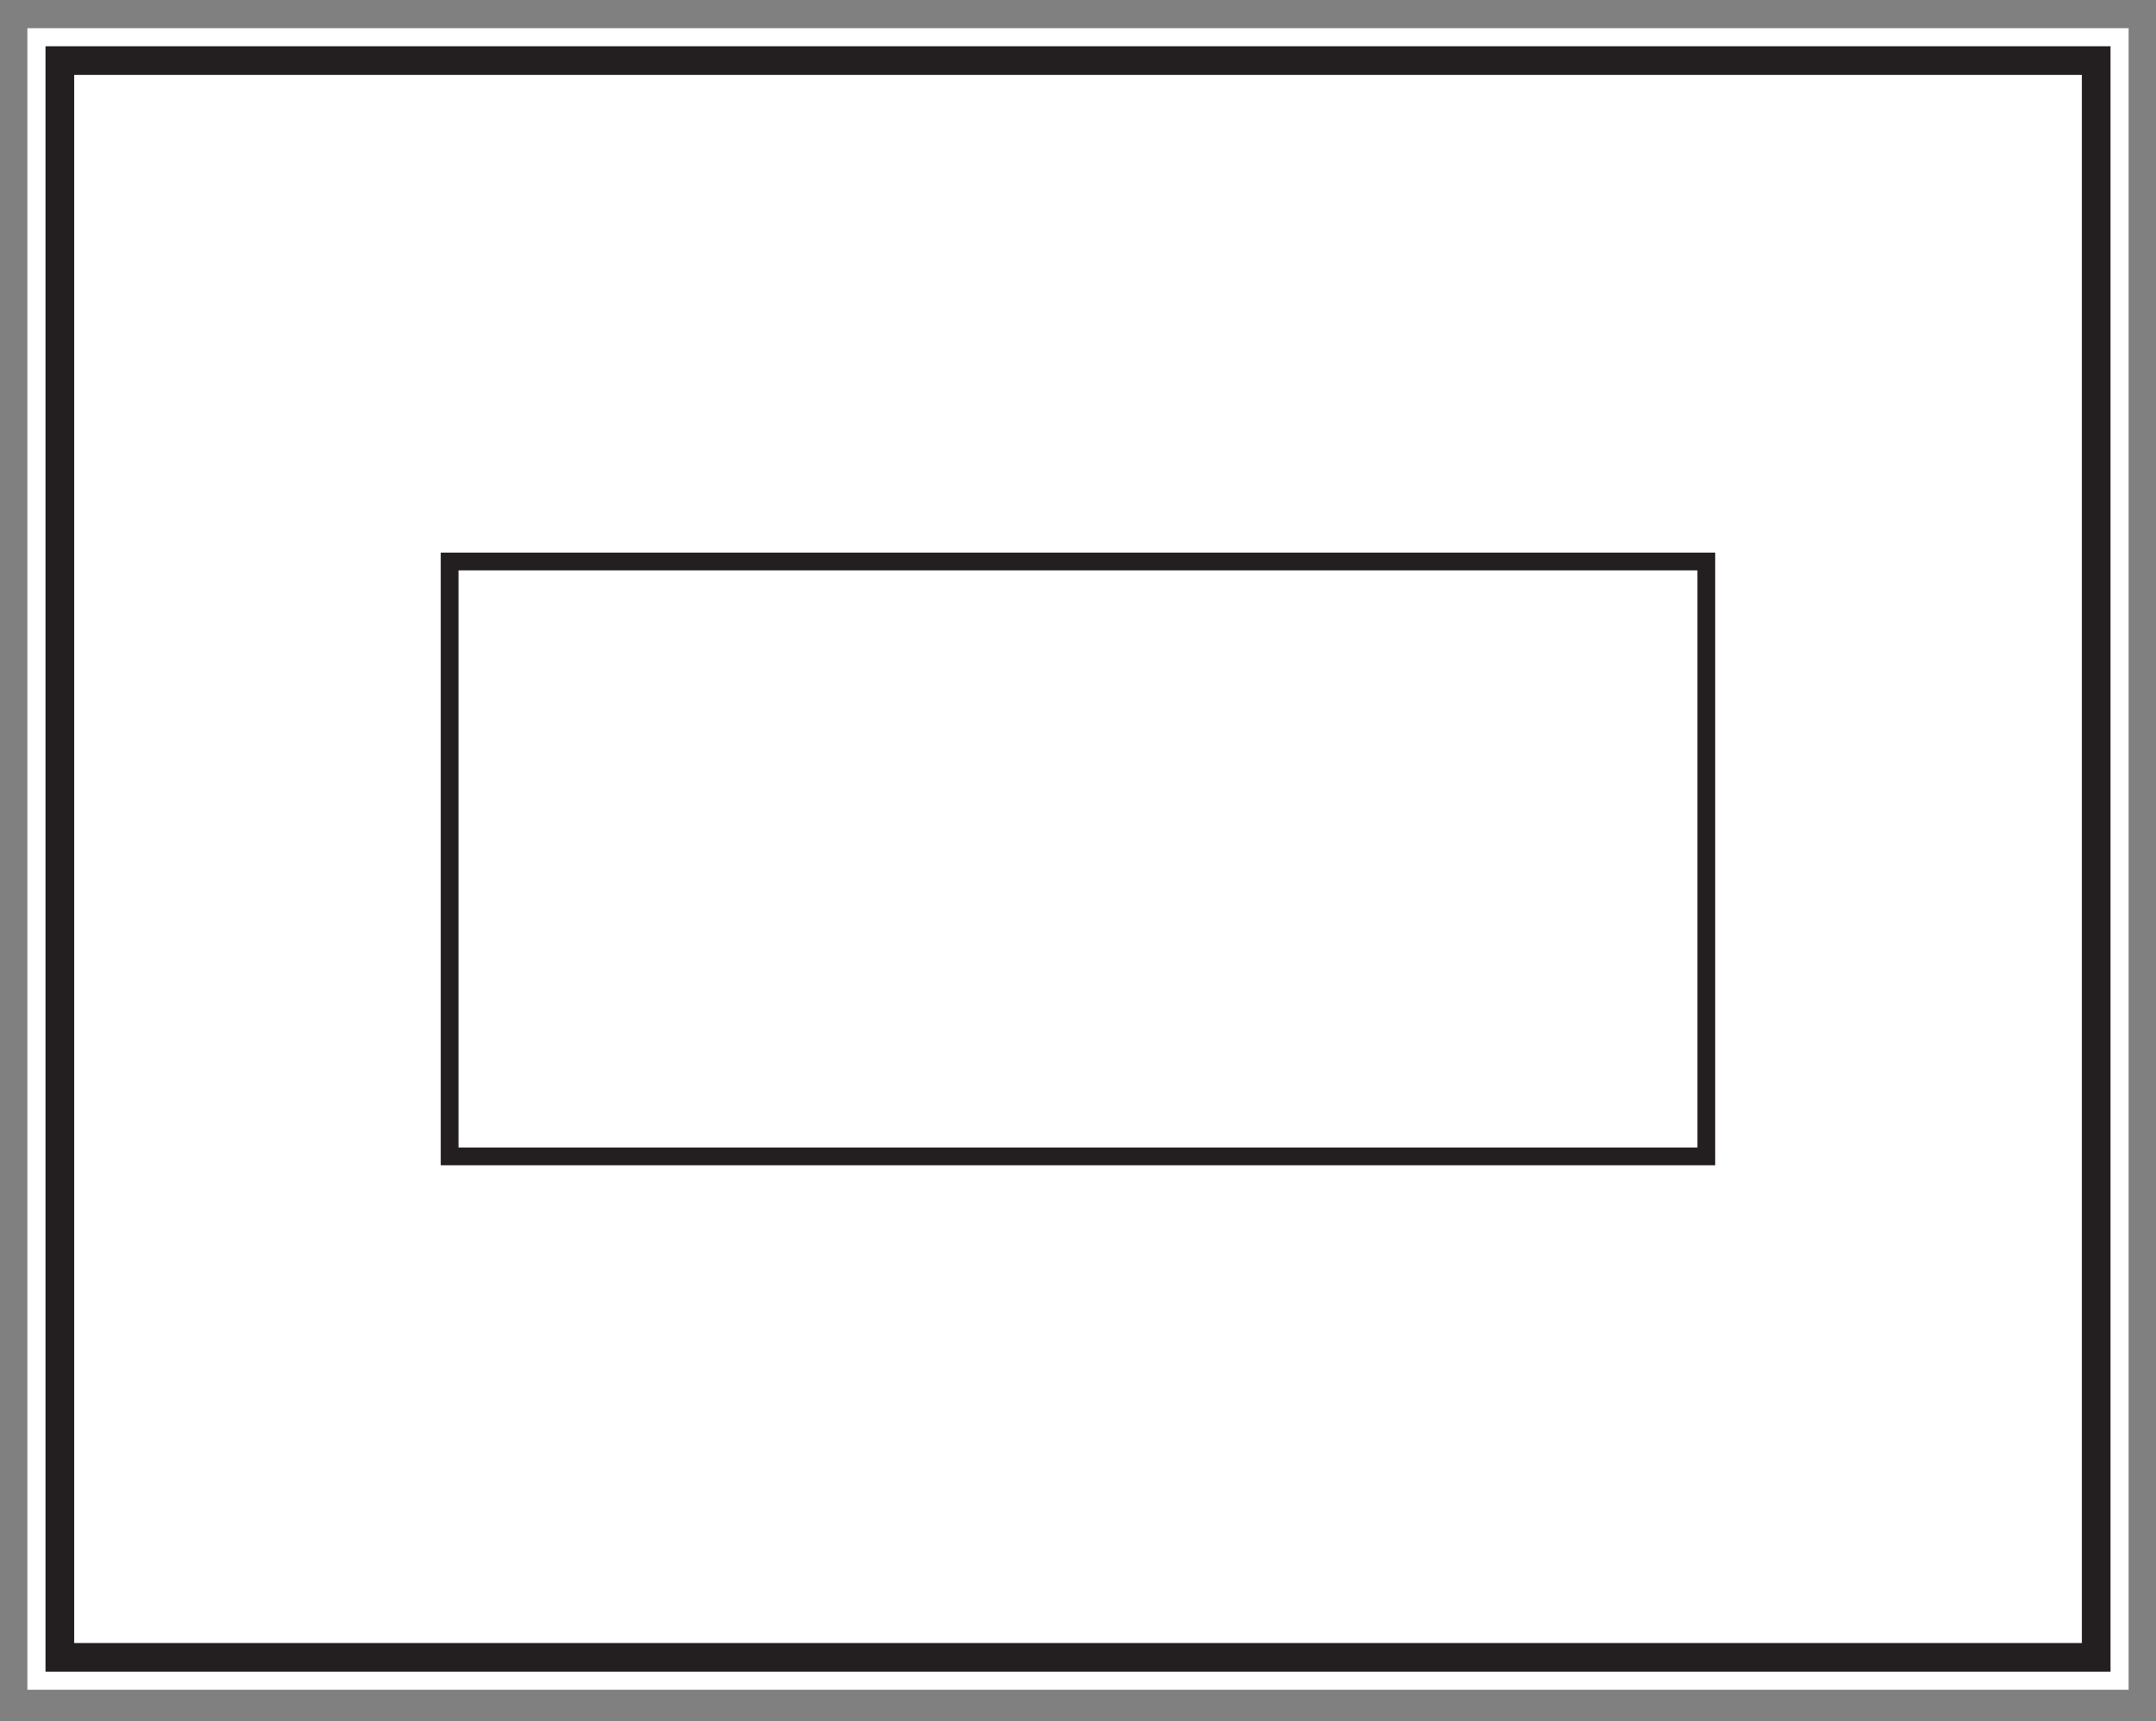
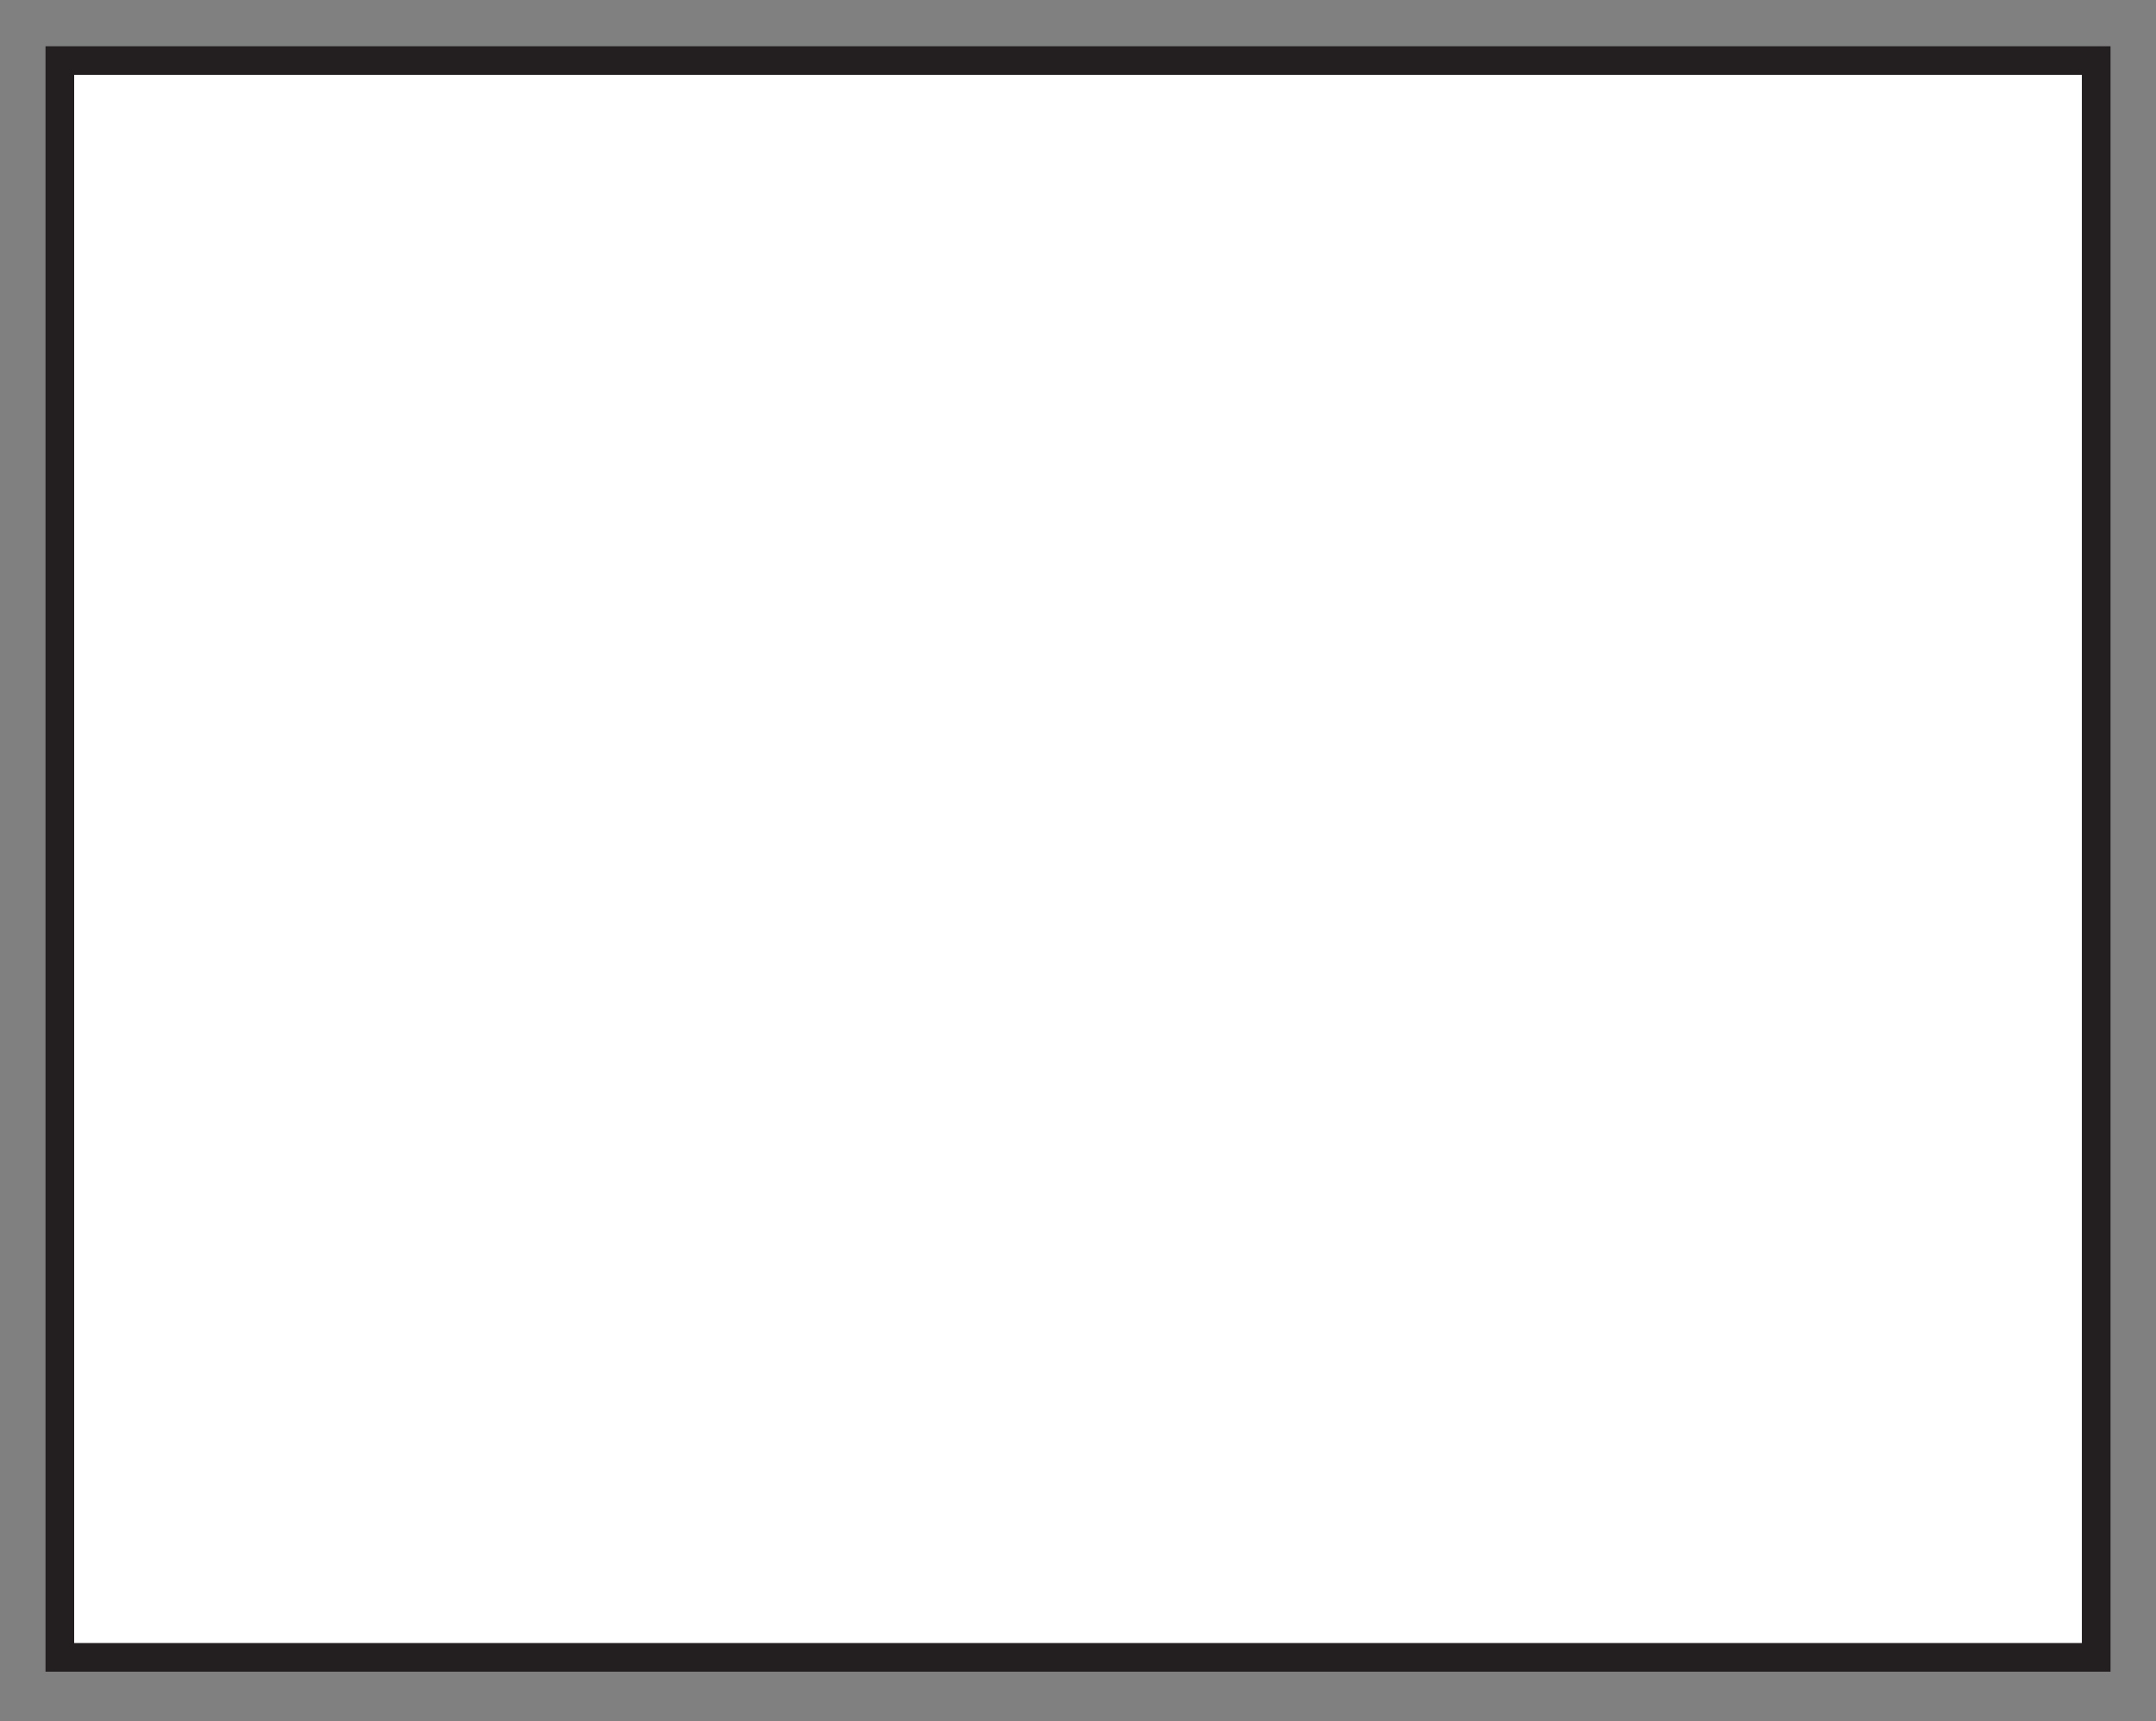
<svg xmlns="http://www.w3.org/2000/svg" width="225.735pt" height="180.231pt" viewBox="0 0 225.735 180.231" version="1.1">
  <rect x="0" y="0" width="225.735" height="180.231" fill="#808080" stroke="none" />
  <g id="surface1">
-     <path style=" stroke:none;fill-rule:nonzero;fill:rgb(100%,100%,100%);fill-opacity:1;" d="M 222.867 176.953 L 2.867 176.953 L 2.867 2.953 L 222.867 2.953 Z M 222.867 176.953 " />
    <path style=" stroke:none;fill-rule:nonzero;fill:rgb(100%,100%,100%);fill-opacity:1;" d="M 6.266 6.344 L 219.473 6.344 L 219.473 173.562 L 6.266 173.562 Z M 6.266 6.344 " />
    <path style=" stroke:none;fill-rule:nonzero;fill:rgb(13.73%,12.16%,12.549%);fill-opacity:1;" d="M 220.973 4.844 L 4.766 4.844 L 4.766 175.062 L 220.973 175.062 Z M 217.973 172.062 L 7.766 172.062 L 7.766 7.844 L 217.973 7.844 Z M 217.973 172.062 " />
-     <path style="fill:none;stroke-width:1.86;stroke-linecap:round;stroke-linejoin:miter;stroke:rgb(13.73%,12.16%,12.549%);stroke-opacity:1;stroke-miterlimit:4;" d="M 178.652 59.129 L 47.078 59.129 L 47.078 121.426 L 178.652 121.426 Z M 178.652 59.129 " transform="matrix(1,0,0,-1,0,180.231)" />
  </g>
</svg>